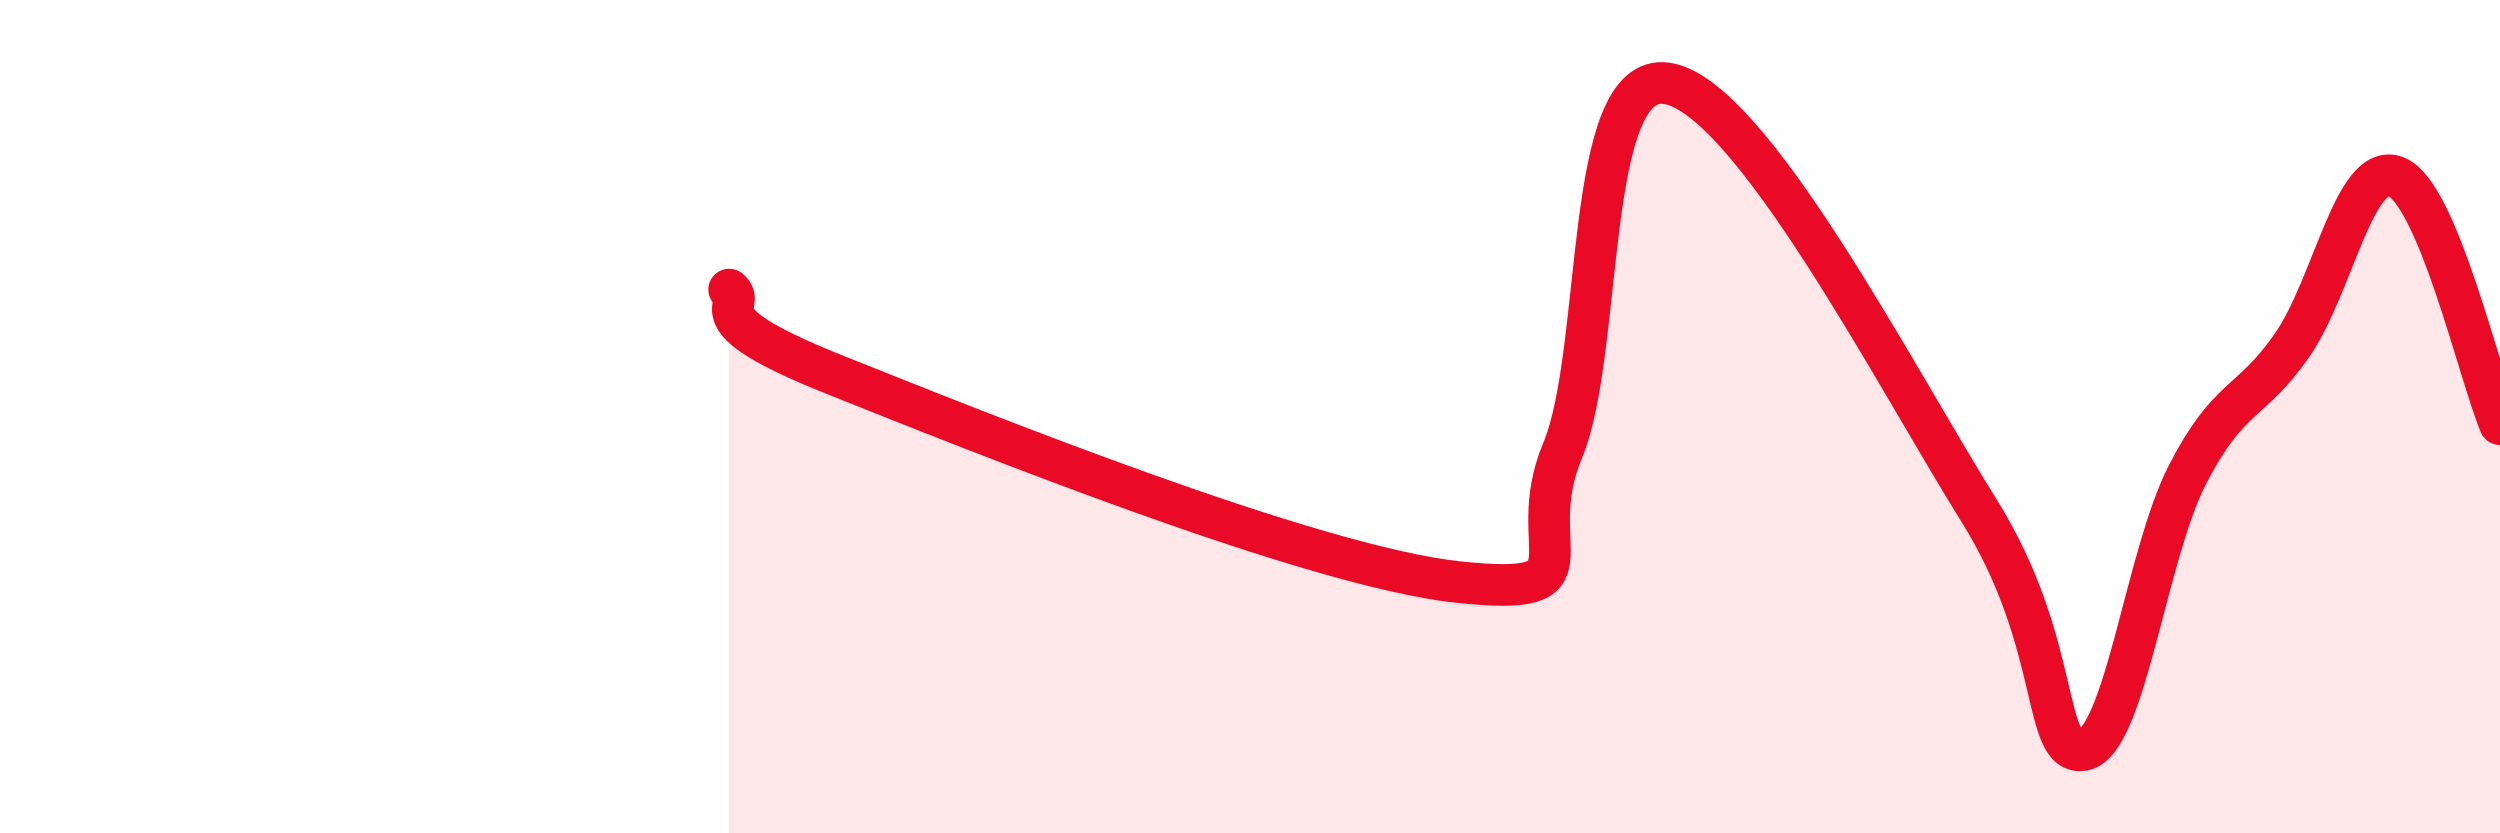
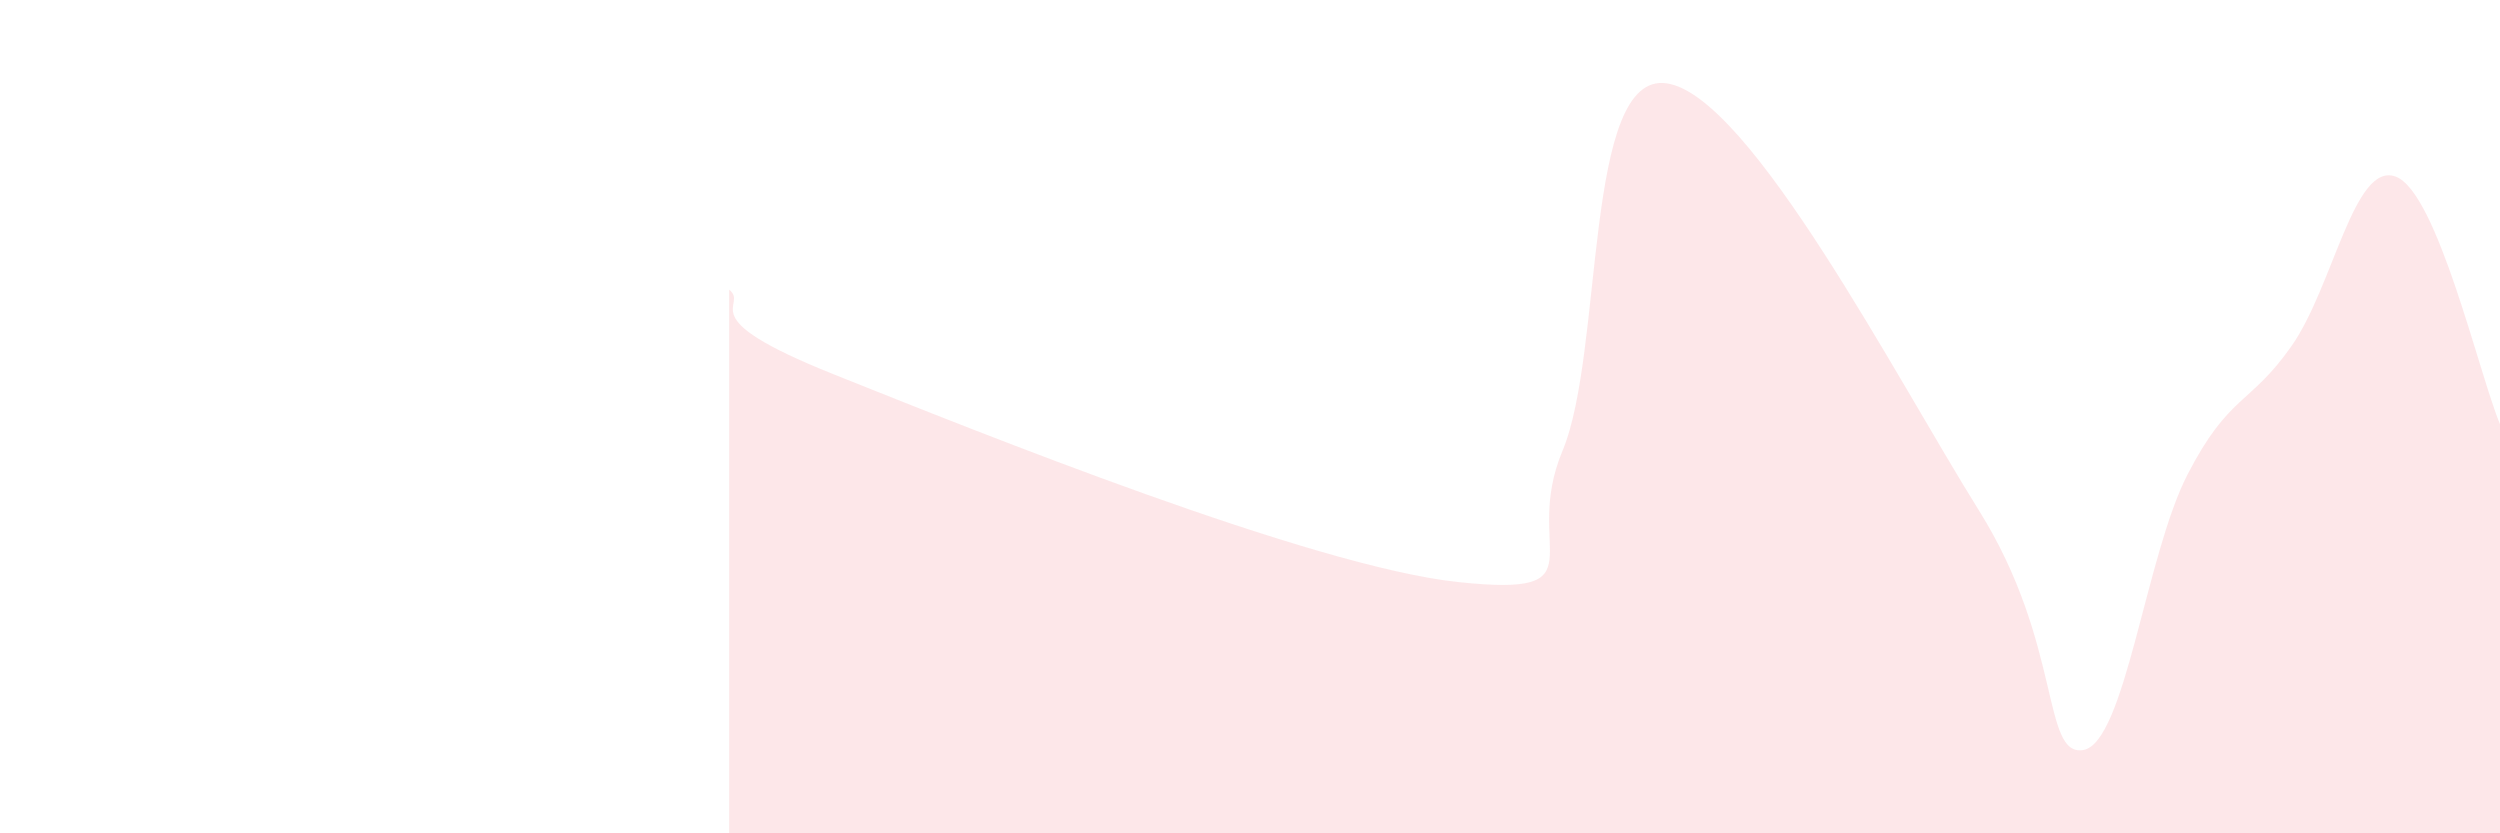
<svg xmlns="http://www.w3.org/2000/svg" width="60" height="20" viewBox="0 0 60 20">
  <path d="M 17.5,6.95 C 18,7.36 16.5,7.58 20,8.98 C 23.5,10.38 31.5,13.6 35,13.97 C 38.5,14.34 36.5,13.21 37.5,10.82 C 38.5,8.43 38,1.71 40,2 C 42,2.29 45.5,9.06 47.5,12.26 C 49.5,15.46 49,18.17 50,18 C 51,17.83 51.5,13.33 52.5,11.39 C 53.5,9.45 54,9.73 55,8.3 C 56,6.87 56.5,3.86 57.5,4.24 C 58.5,4.62 59.5,8.99 60,10.18L60 20L17.5 20Z" fill="#EB0A25" opacity="0.1" stroke-linecap="round" stroke-linejoin="round" />
-   <path d="M 17.5,6.95 C 18,7.36 16.5,7.58 20,8.98 C 23.5,10.38 31.5,13.6 35,13.97 C 38.5,14.34 36.5,13.21 37.5,10.82 C 38.5,8.43 38,1.71 40,2 C 42,2.29 45.5,9.06 47.5,12.26 C 49.5,15.46 49,18.17 50,18 C 51,17.83 51.5,13.33 52.5,11.39 C 53.5,9.45 54,9.73 55,8.3 C 56,6.87 56.5,3.86 57.5,4.24 C 58.5,4.62 59.5,8.99 60,10.18" stroke="#EB0A25" stroke-width="1" fill="none" stroke-linecap="round" stroke-linejoin="round" />
</svg>